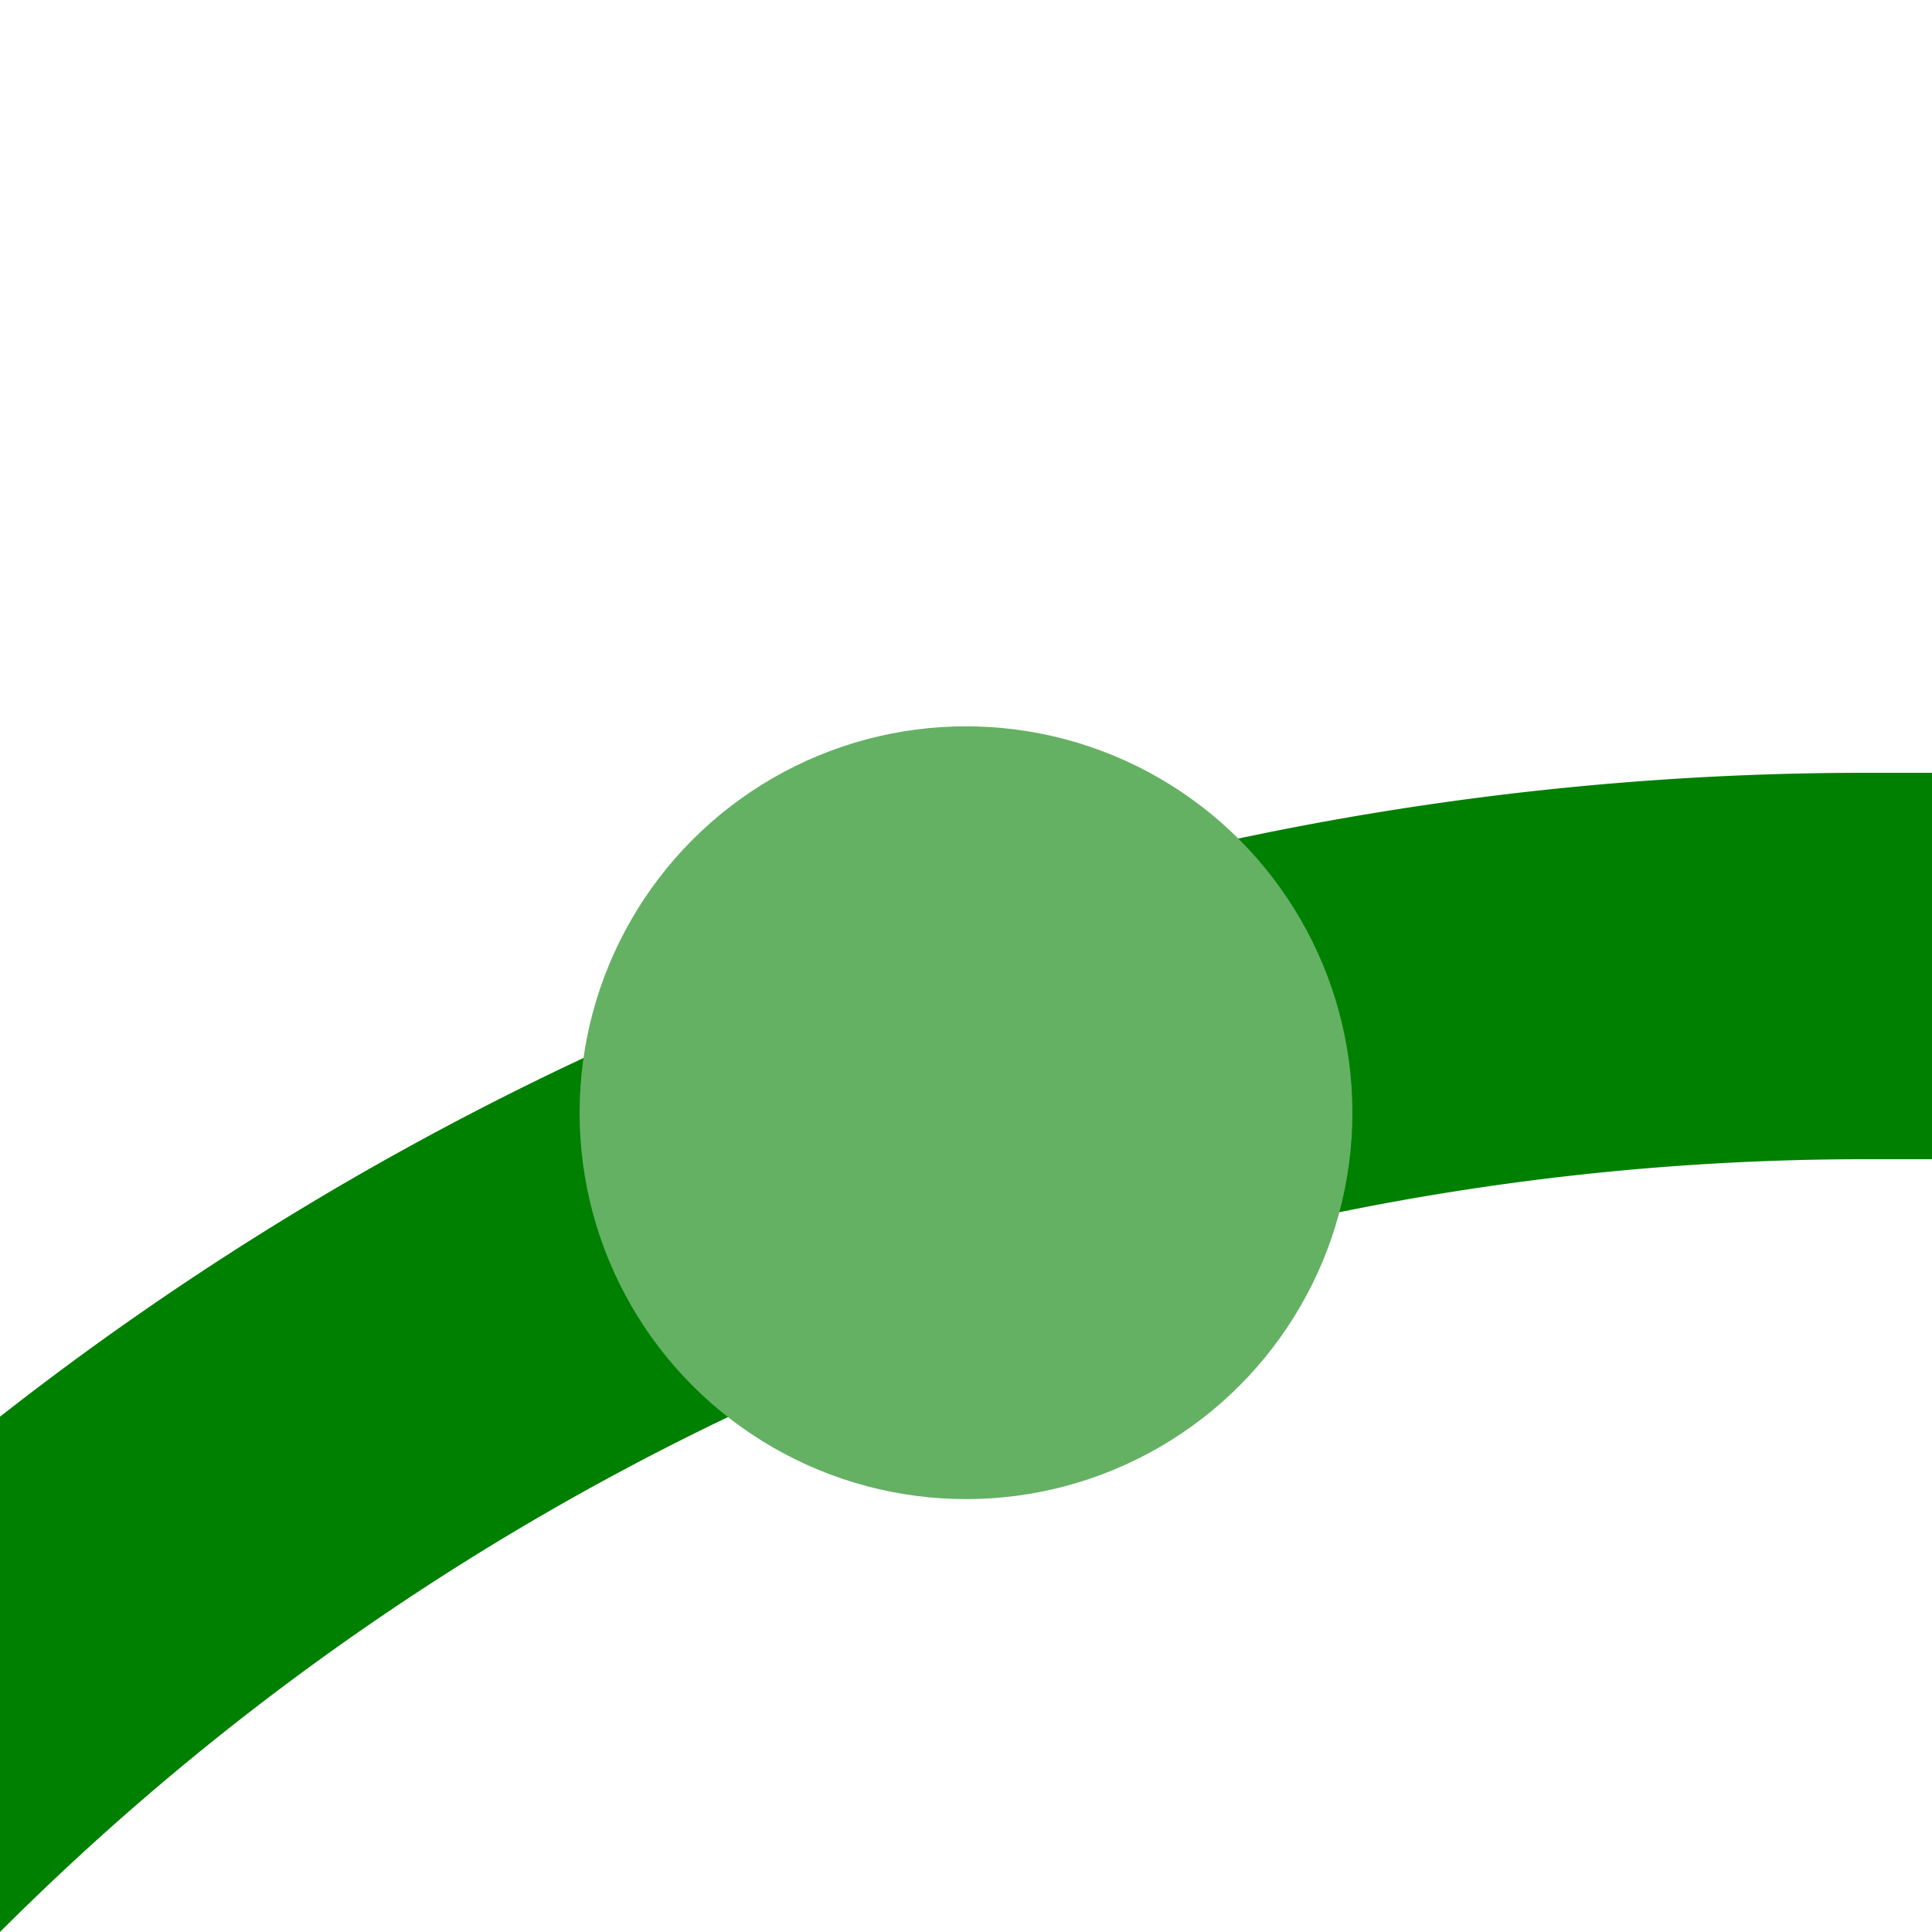
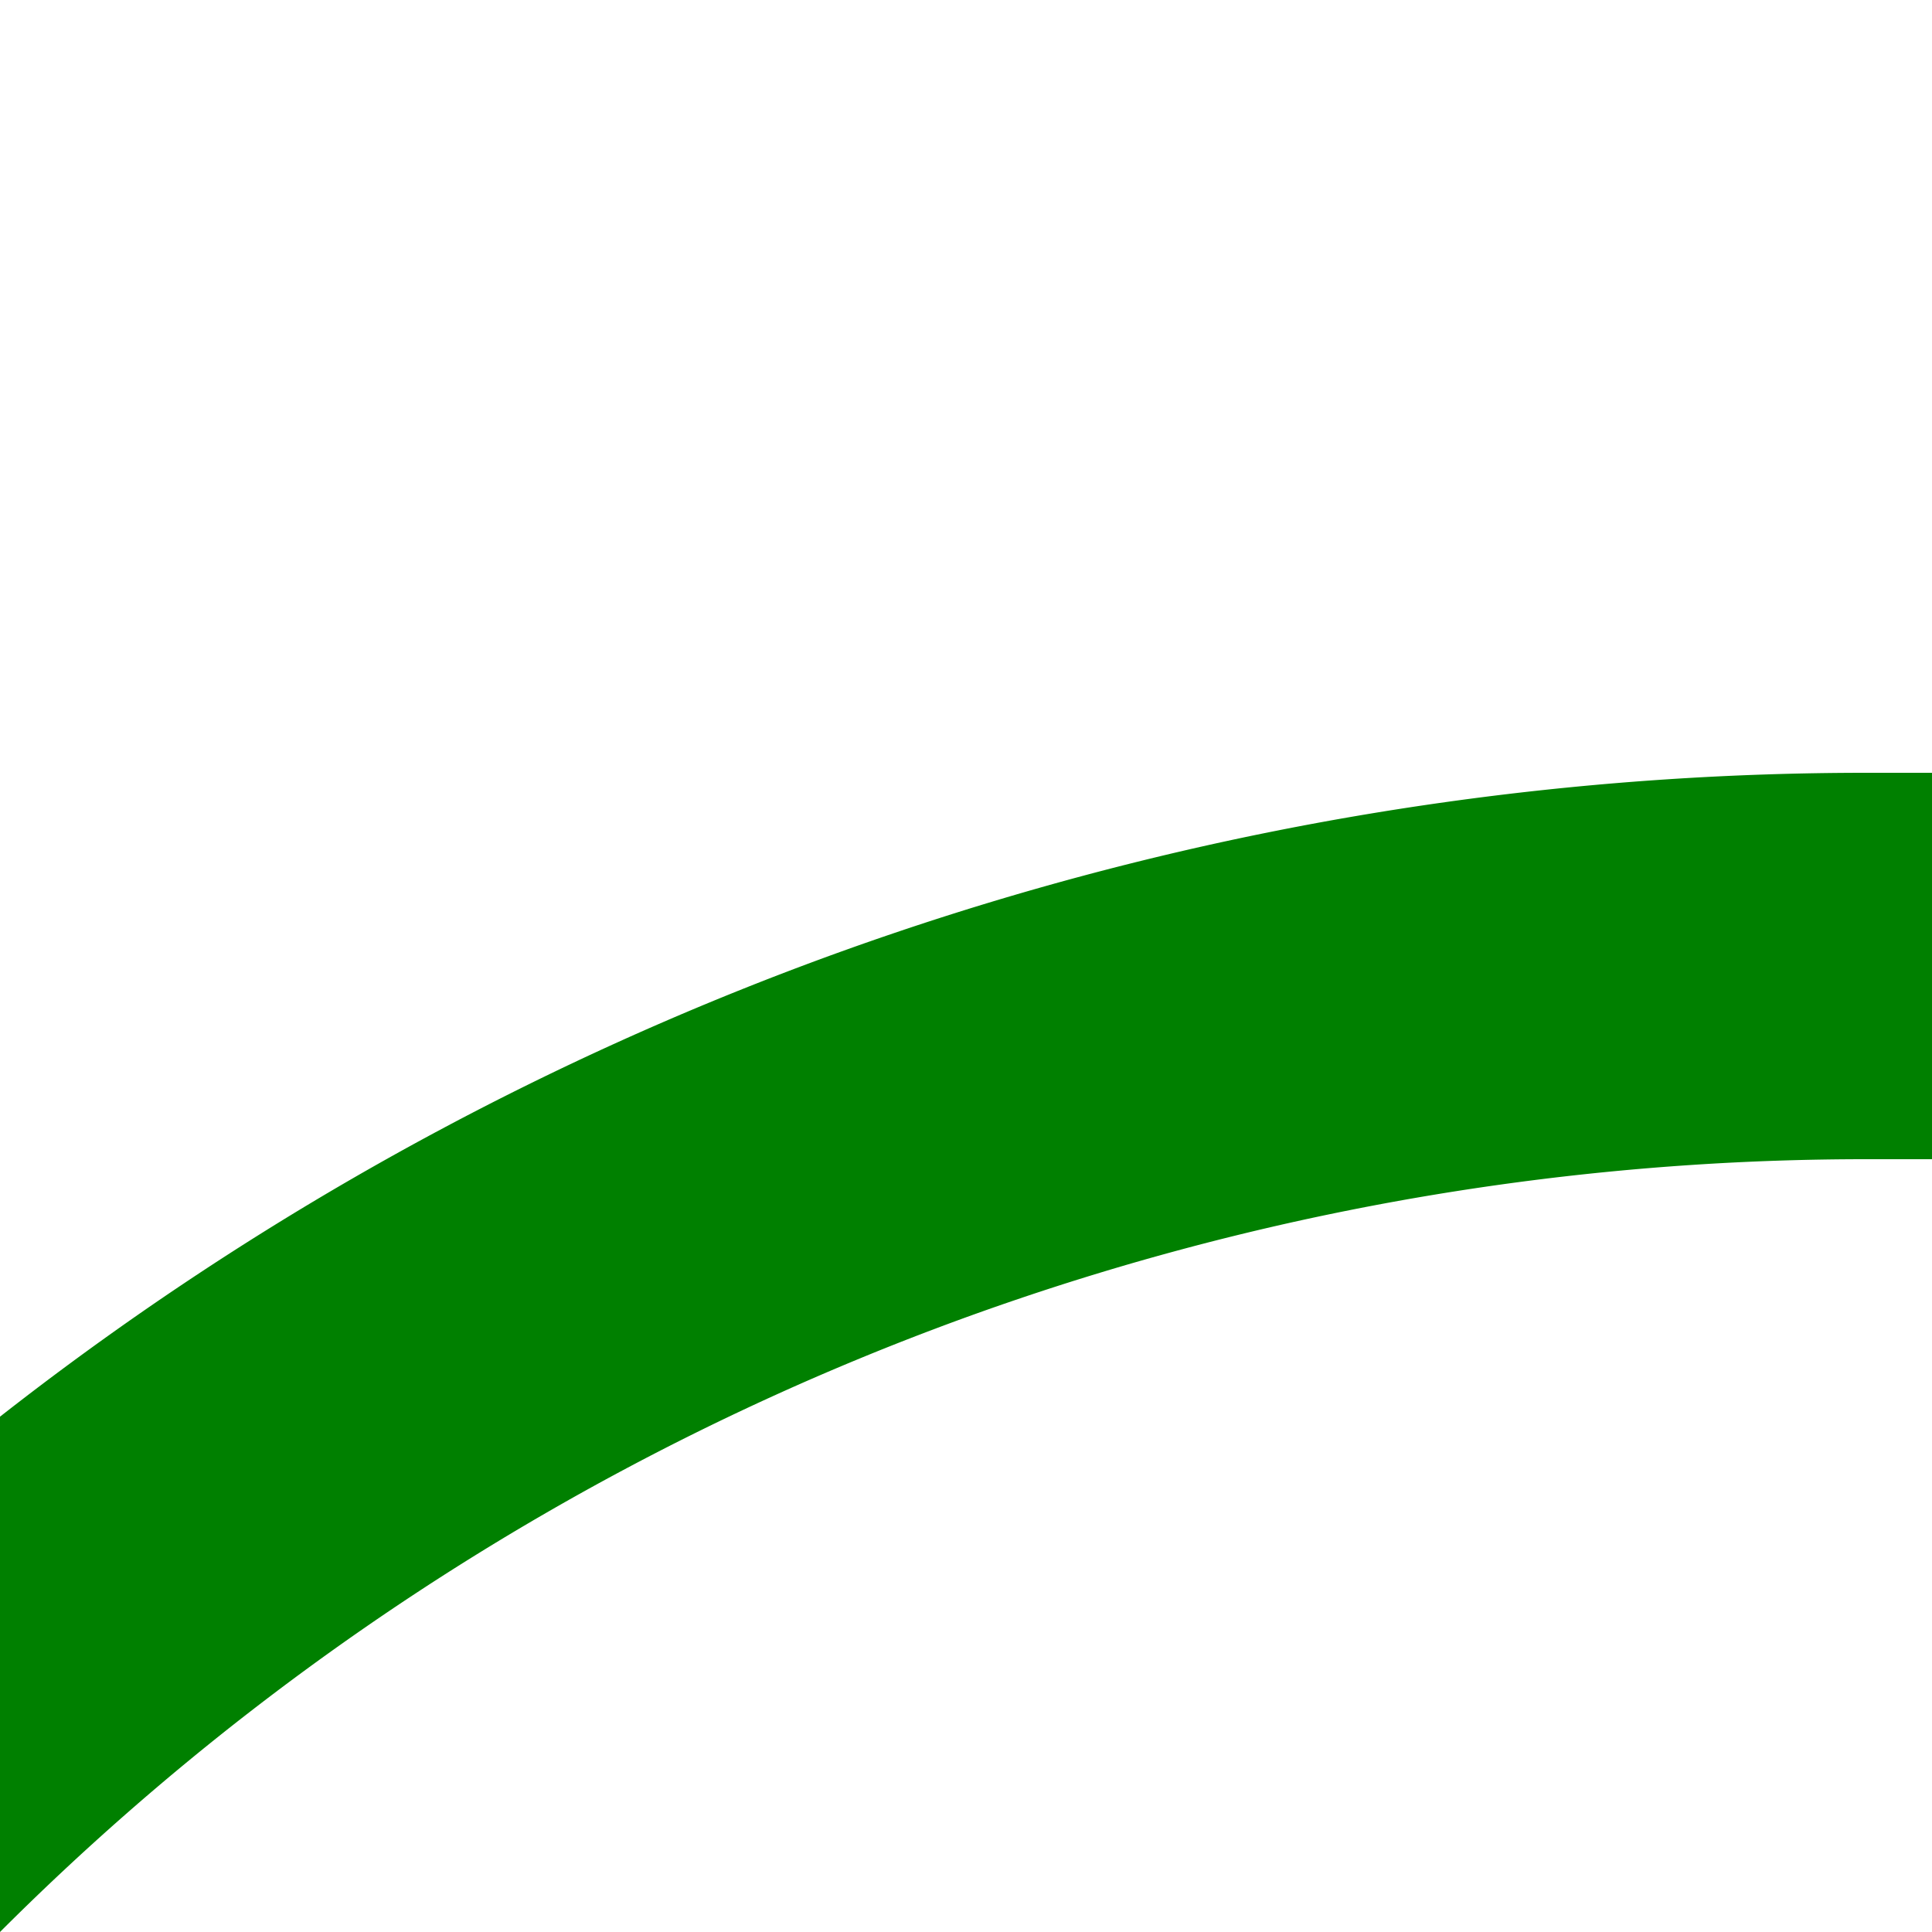
<svg xmlns="http://www.w3.org/2000/svg" width="500" height="500">
  <title>fekHST3+l</title>
  <path stroke="#008000" d="M -250,982.84 A 732.84,732.84 0 0 1 482.84,250 H 500" stroke-width="100" fill="none" />
-   <circle fill="#64B164" cx="250" cy="287.97" r="100" />
</svg>